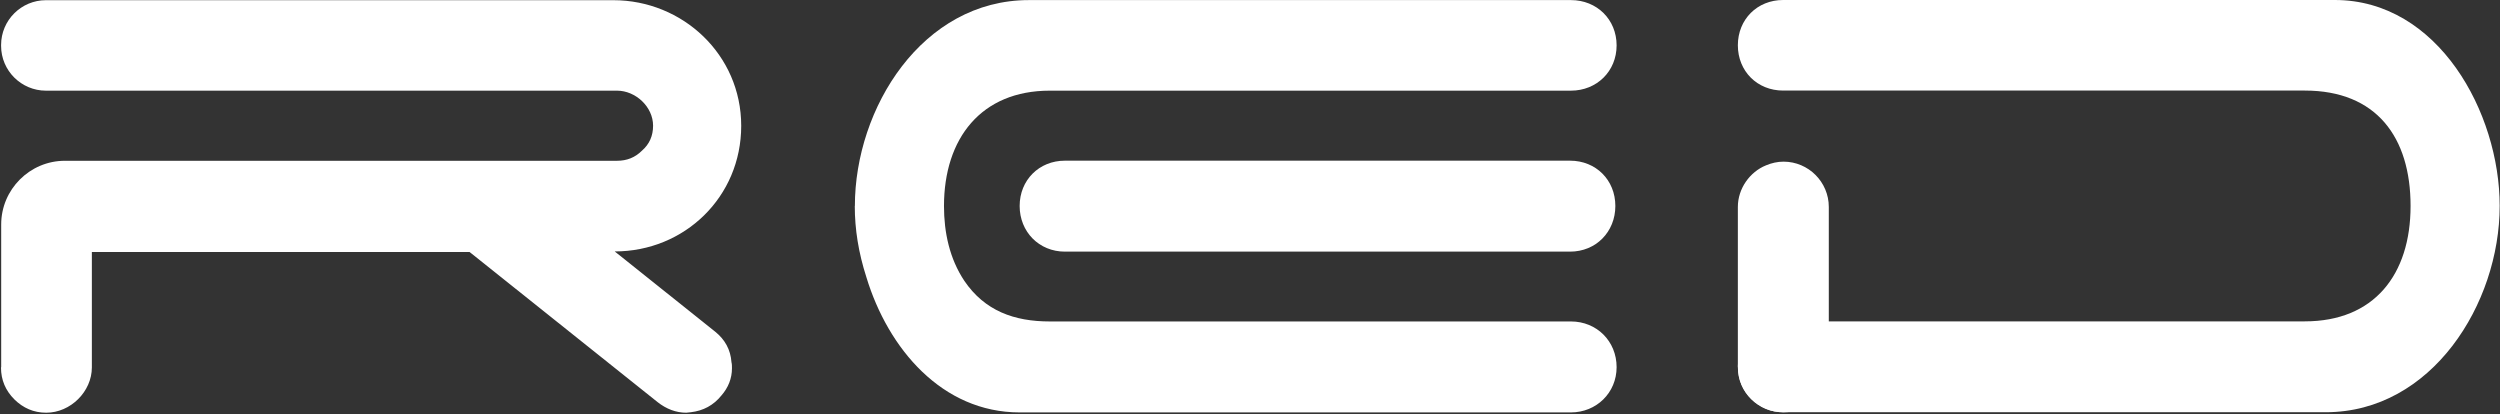
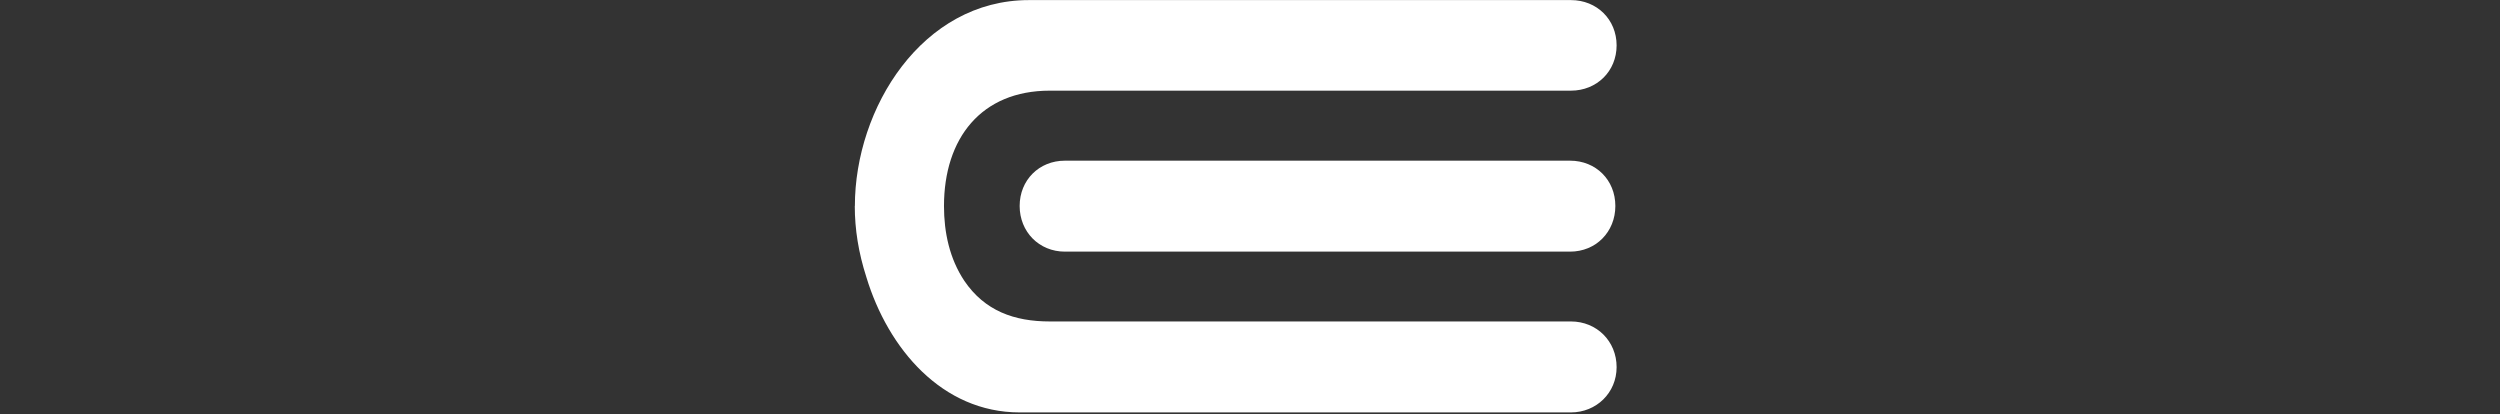
<svg xmlns="http://www.w3.org/2000/svg" width="1624" height="269" viewBox="0 0 1624 269" fill="none">
  <rect x="0" y="0" width="1624" height="269" fill="#333333" stroke="none" />
-   <path d="M0.775 238.49V145.814C0.775 123.04 19.374 104.442 42.147 104.442H400.835C407.161 104.442 412.538 102.354 417.03 97.862C421.837 93.687 424.241 88.246 424.241 81.667C424.241 69.331 412.854 58.894 400.835 58.894H29.812C13.933 58.894 0.712 45.989 0.712 29.794V29.225C0.712 13.03 13.933 0.125 29.812 0.125H398.431C443.409 0.125 481.492 35.487 481.492 81.731C481.492 127.974 444.611 163.337 399.317 163.337L464.665 215.527C470.991 220.651 474.597 227.23 475.166 235.327C475.482 236.529 475.482 237.731 475.482 239.249C475.482 245.829 473.078 251.839 468.587 256.963C463.463 263.289 456.884 266.831 448.786 267.78C447.901 267.78 446.699 268.097 445.75 268.097C439.171 268.097 432.845 265.692 427.151 261.201L305.058 163.717H59.671V238.68C59.671 254.306 45.88 268.097 30.001 268.097C21.904 268.097 15.009 265.06 9.315 259.43C3.622 253.737 0.648 246.841 0.648 238.744L0.775 238.49Z" fill="white" />
  <path d="M555.329 133.792C555.329 70.215 599.105 0.059 668.376 0.059H1020.48C1037.31 0.059 1050.15 12.647 1050.15 29.474C1050.15 46.301 1037.25 58.891 1020.48 58.891H681.913C637.504 58.891 613.212 89.761 613.212 133.854C613.212 150.934 616.818 168.015 626.434 182.439C639.655 201.923 658.823 208.818 681.913 208.818H1020.48C1037.31 208.818 1050.15 221.723 1050.15 238.487C1050.15 255.251 1036.93 267.904 1020.48 267.904H662.366C612.01 267.904 576.901 226.531 562.794 180.035C557.67 164.156 555.266 148.847 555.266 133.854L555.329 133.792ZM691.782 104.375H1019.91C1036.74 104.375 1049.33 116.964 1049.33 133.792C1049.33 150.619 1036.74 163.46 1019.91 163.46H691.782C674.955 163.46 662.366 150.556 662.366 133.792C662.366 117.027 674.955 104.375 691.782 104.375Z" fill="white" />
-   <path d="M1128.91 238.176C1128.91 221.982 1142.13 208.76 1158.32 208.76H1497.21C1542.19 208.76 1565.91 178.458 1565.91 133.796C1565.91 89.134 1543.71 58.832 1497.21 58.832H1158.32C1141.5 58.832 1128.91 46.244 1128.91 29.416C1128.91 12.589 1141.5 0 1158.32 0H1516.69C1583.88 0 1623.79 73.193 1623.79 133.733C1623.79 197.31 1579.7 267.782 1510.75 267.782H1158.32C1150.23 267.782 1143.33 264.745 1137.64 259.115C1131.94 253.422 1128.97 246.527 1128.97 238.113L1128.91 238.176Z" fill="white" />
-   <path d="M1158.58 105.01C1174.77 105.01 1187.99 118.231 1187.99 134.426V238.426C1187.99 254.621 1174.77 267.842 1158.58 267.842C1142.38 267.842 1128.91 255.253 1128.91 238.426V134.426C1128.91 122.47 1136.69 111.652 1147.19 107.414C1150.79 105.895 1154.65 105.01 1158.58 105.01Z" fill="white" />
</svg>